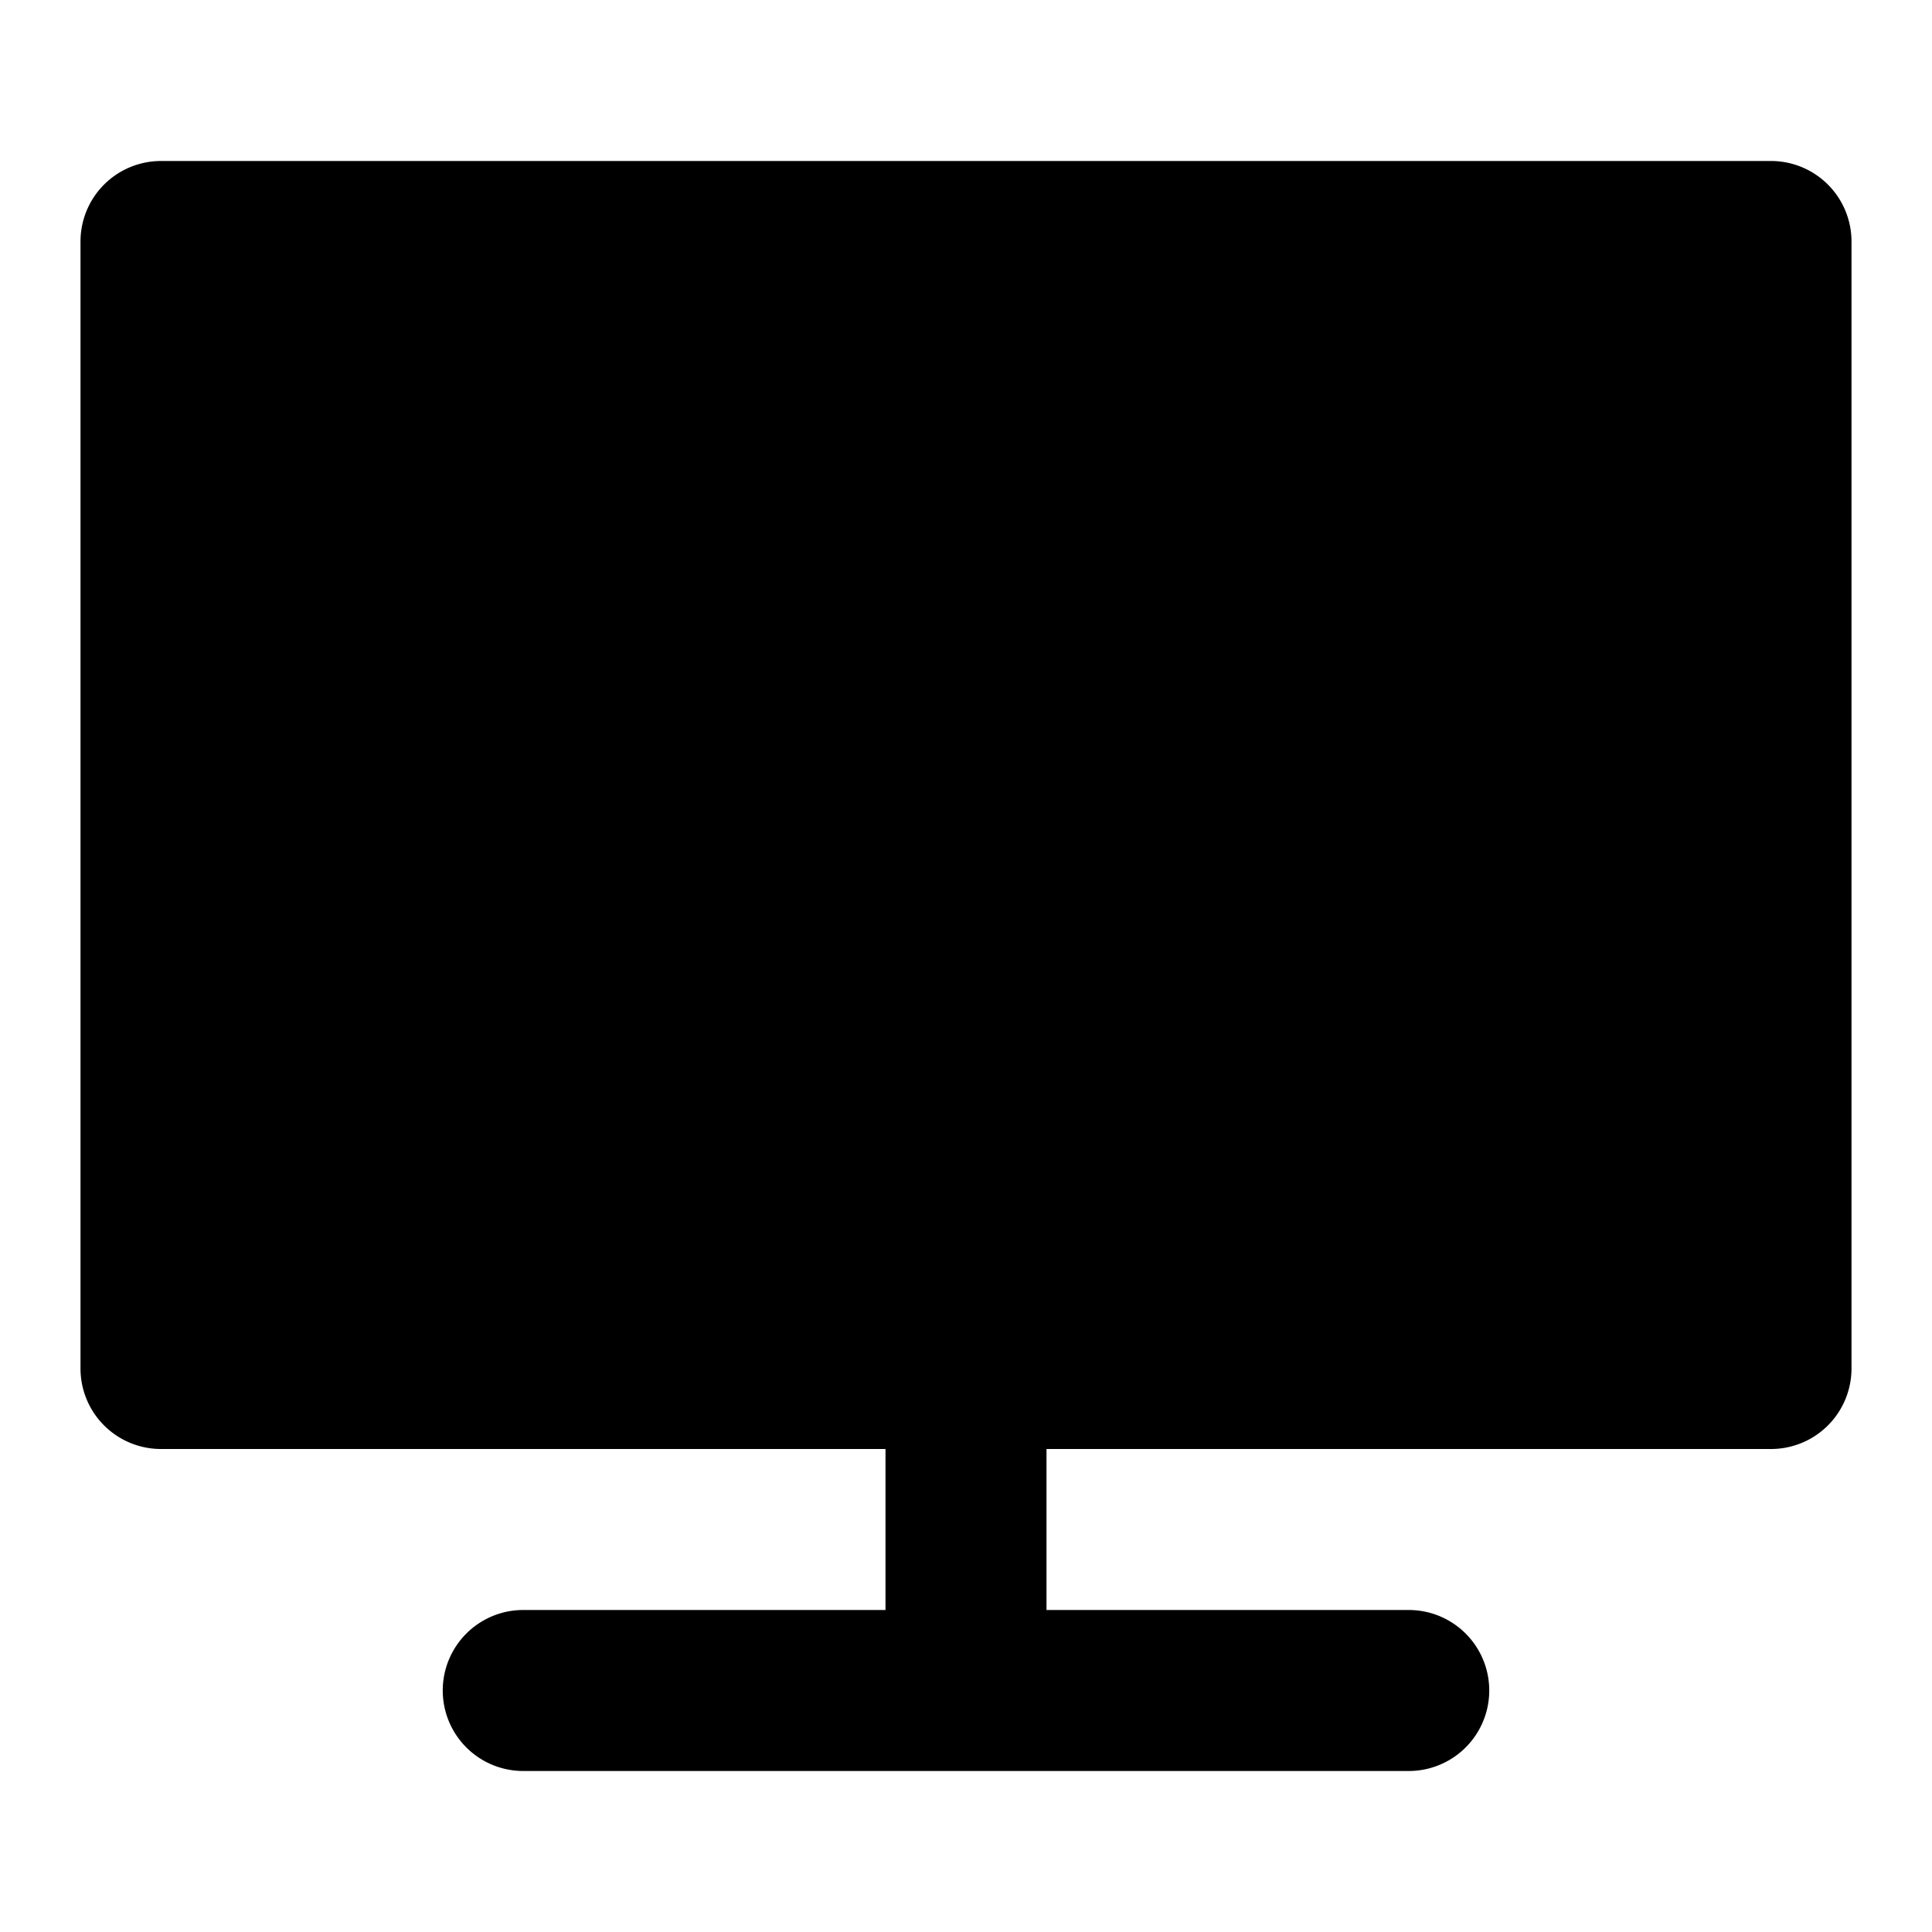
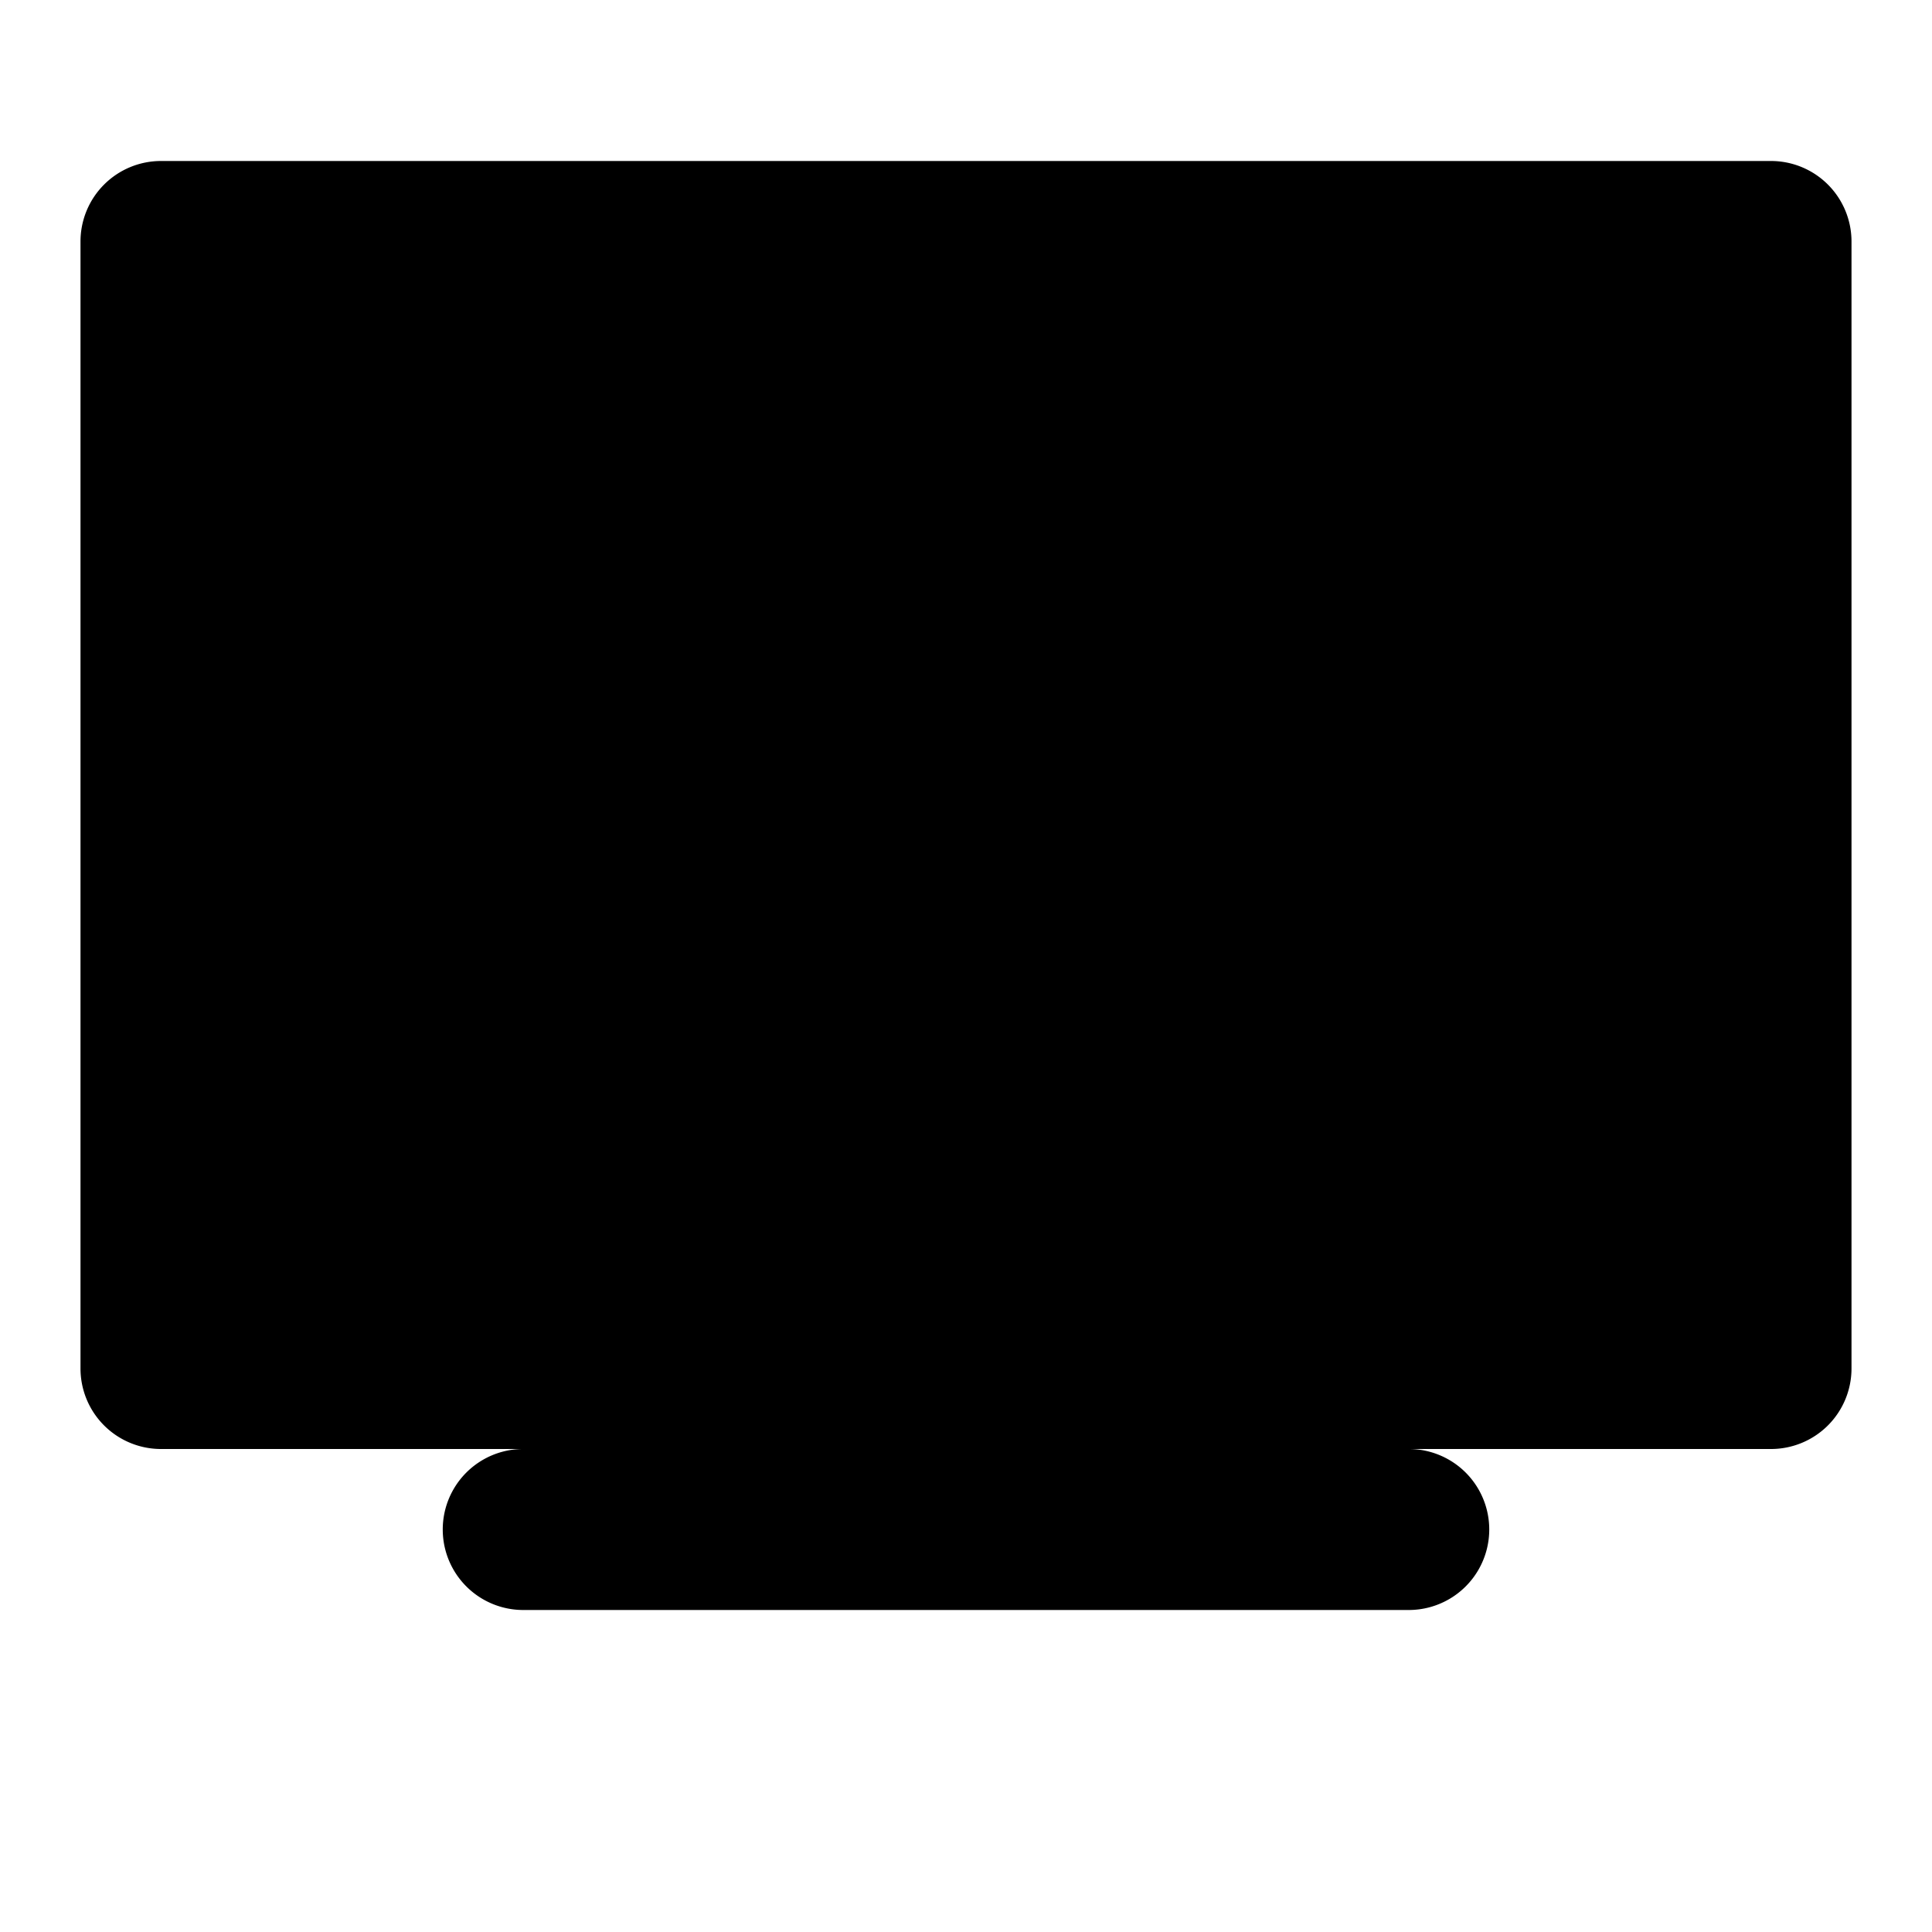
<svg xmlns="http://www.w3.org/2000/svg" width="48" height="48" viewBox="0 0 48 48">
  <title>tv-solid</title>
  <g id="Layer_2" data-name="Layer 2">
    <g id="invisible_box" data-name="invisible box">
-       <rect width="48" height="48" fill="none" />
-     </g>
+       </g>
    <g id="icons_Q2" data-name="icons Q2">
-       <path d="M44,4H4A2,2,0,0,0,2,6V34a2,2,0,0,0,2,2H22v4H13a2,2,0,0,0,0,4H35a2,2,0,0,0,0-4H26V36H44a2,2,0,0,0,2-2V6A2,2,0,0,0,44,4Z" />
+       <path d="M44,4H4A2,2,0,0,0,2,6V34a2,2,0,0,0,2,2H22H13a2,2,0,0,0,0,4H35a2,2,0,0,0,0-4H26V36H44a2,2,0,0,0,2-2V6A2,2,0,0,0,44,4Z" />
    </g>
  </g>
</svg>